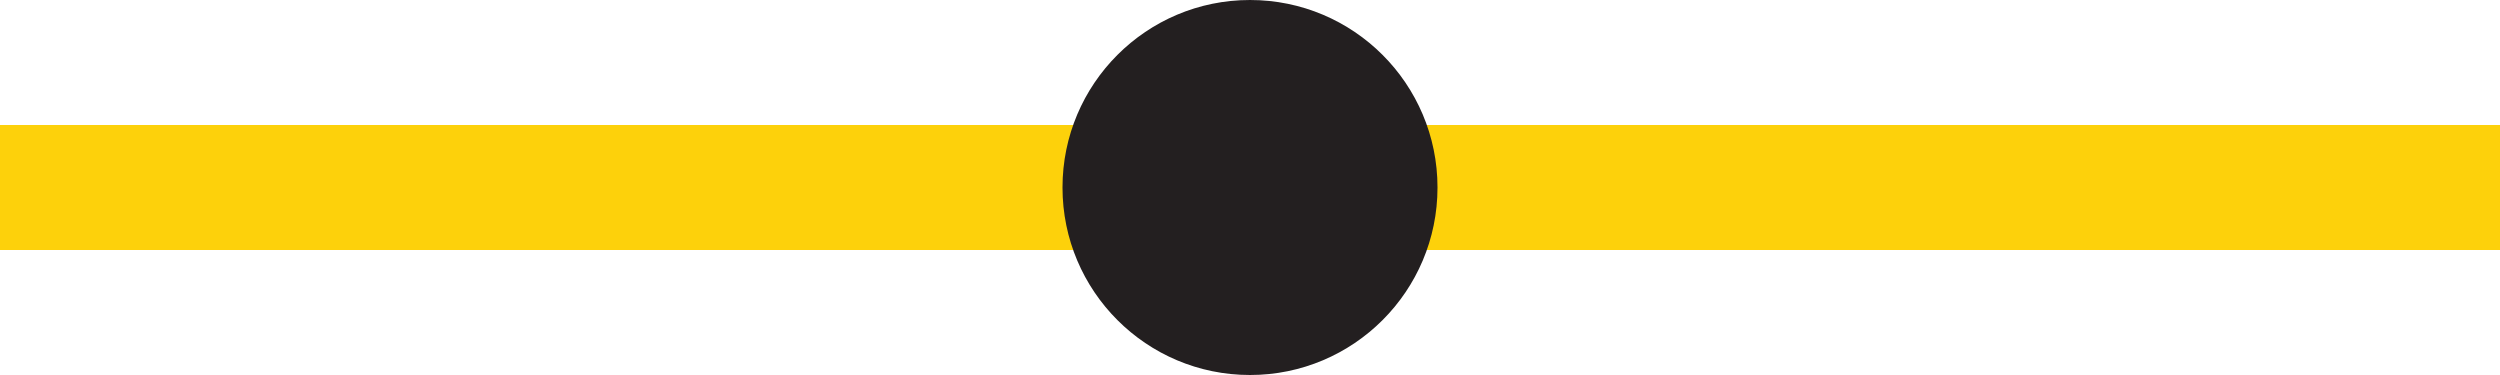
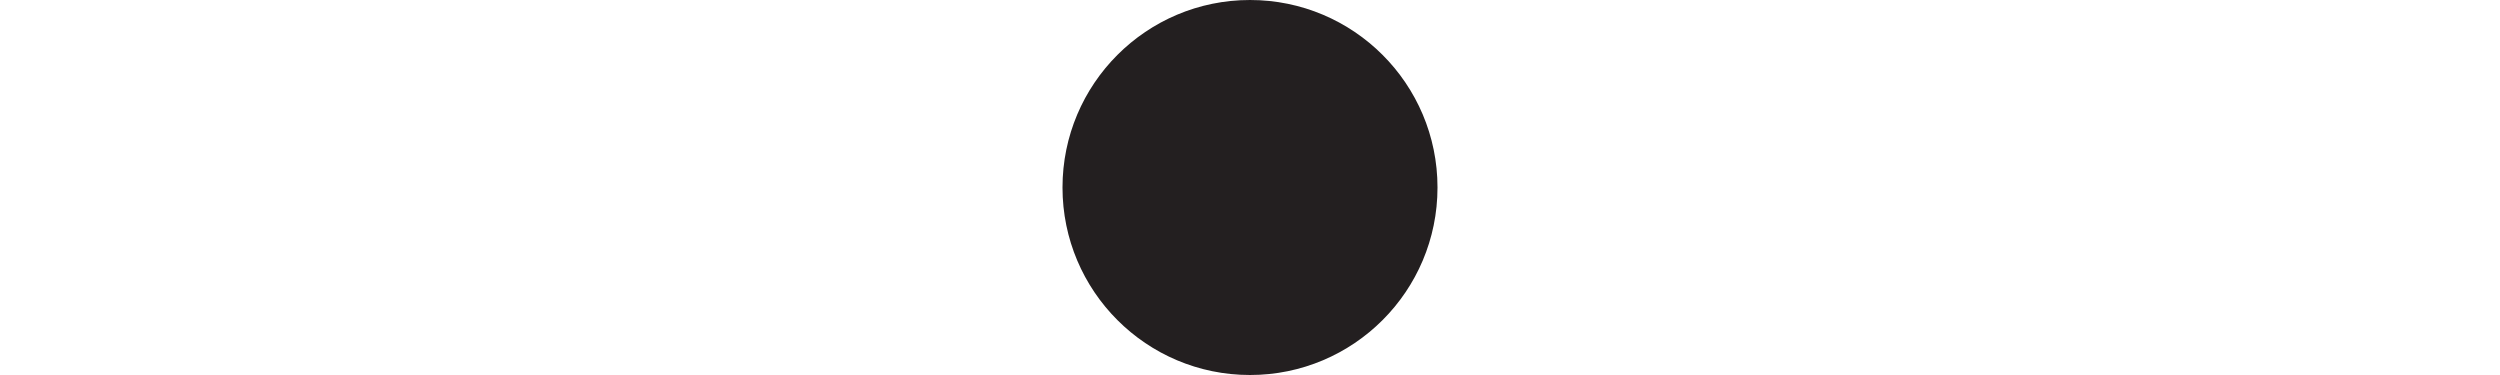
<svg xmlns="http://www.w3.org/2000/svg" width="40" height="6" viewBox="0 0 40 6" fill="none">
-   <path d="M0 3H40" stroke="#FDD10B" stroke-width="2" />
  <circle cx="20" cy="3" r="3" fill="#231F20" />
</svg>